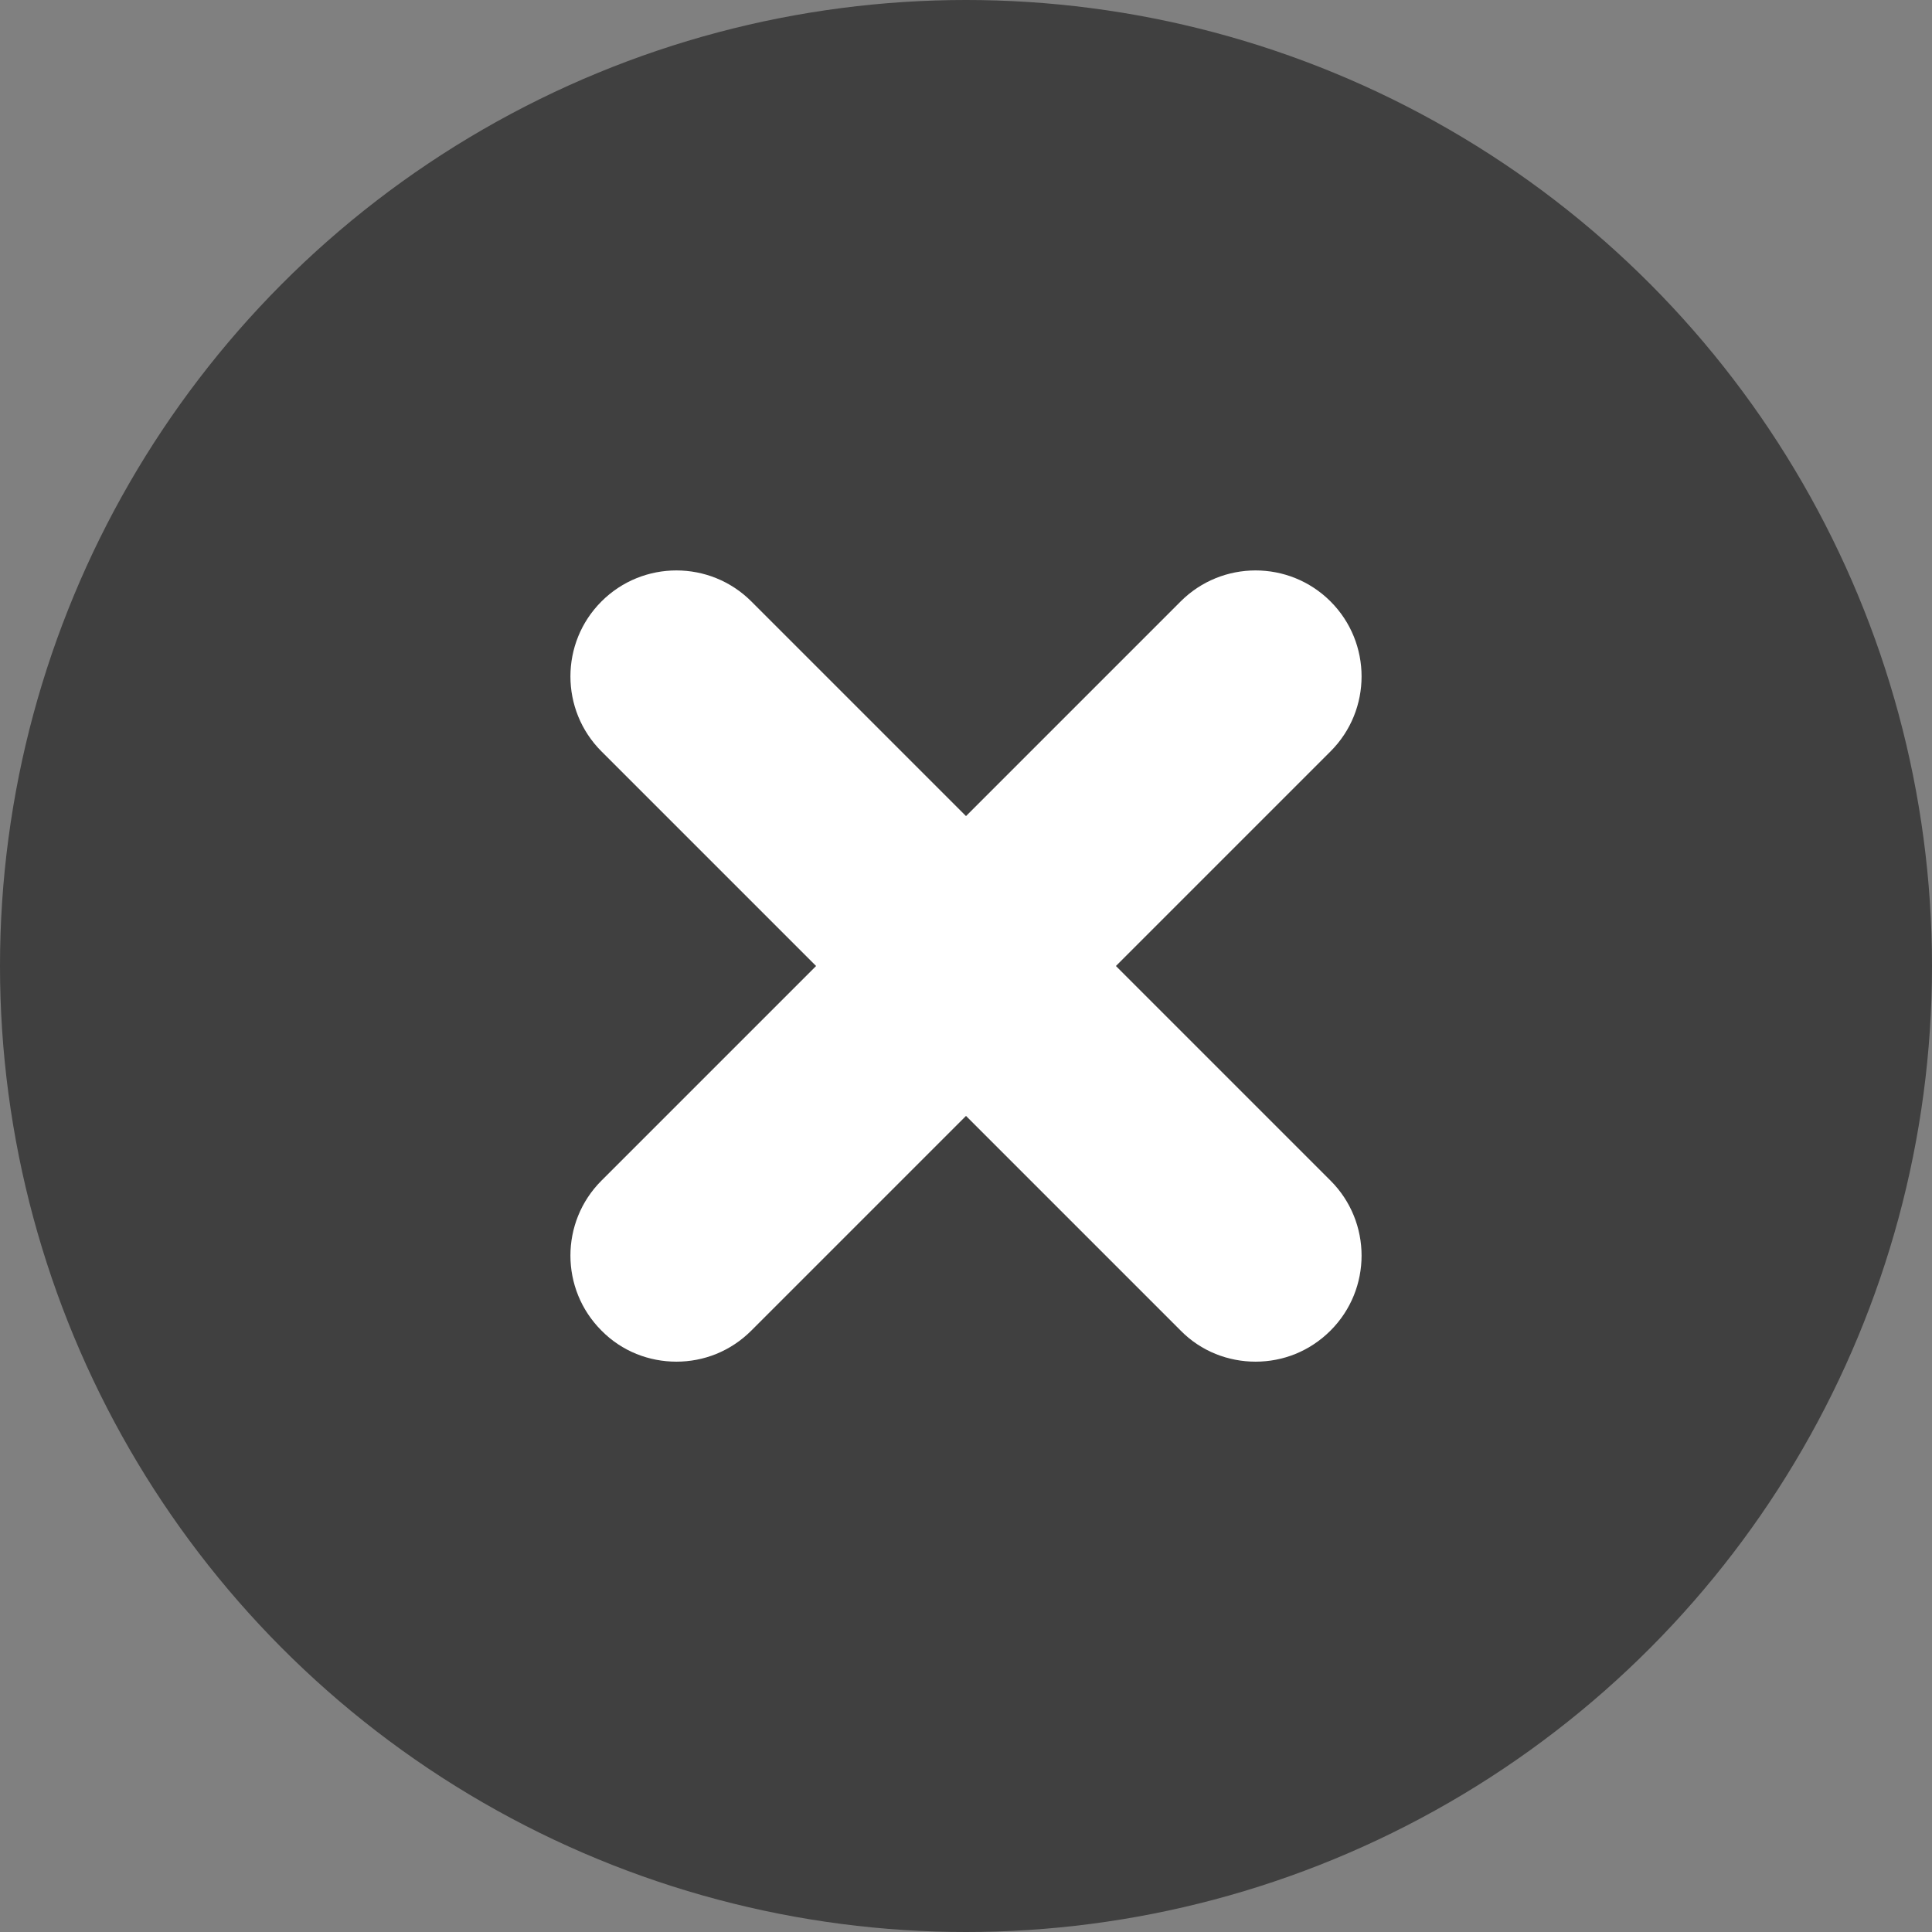
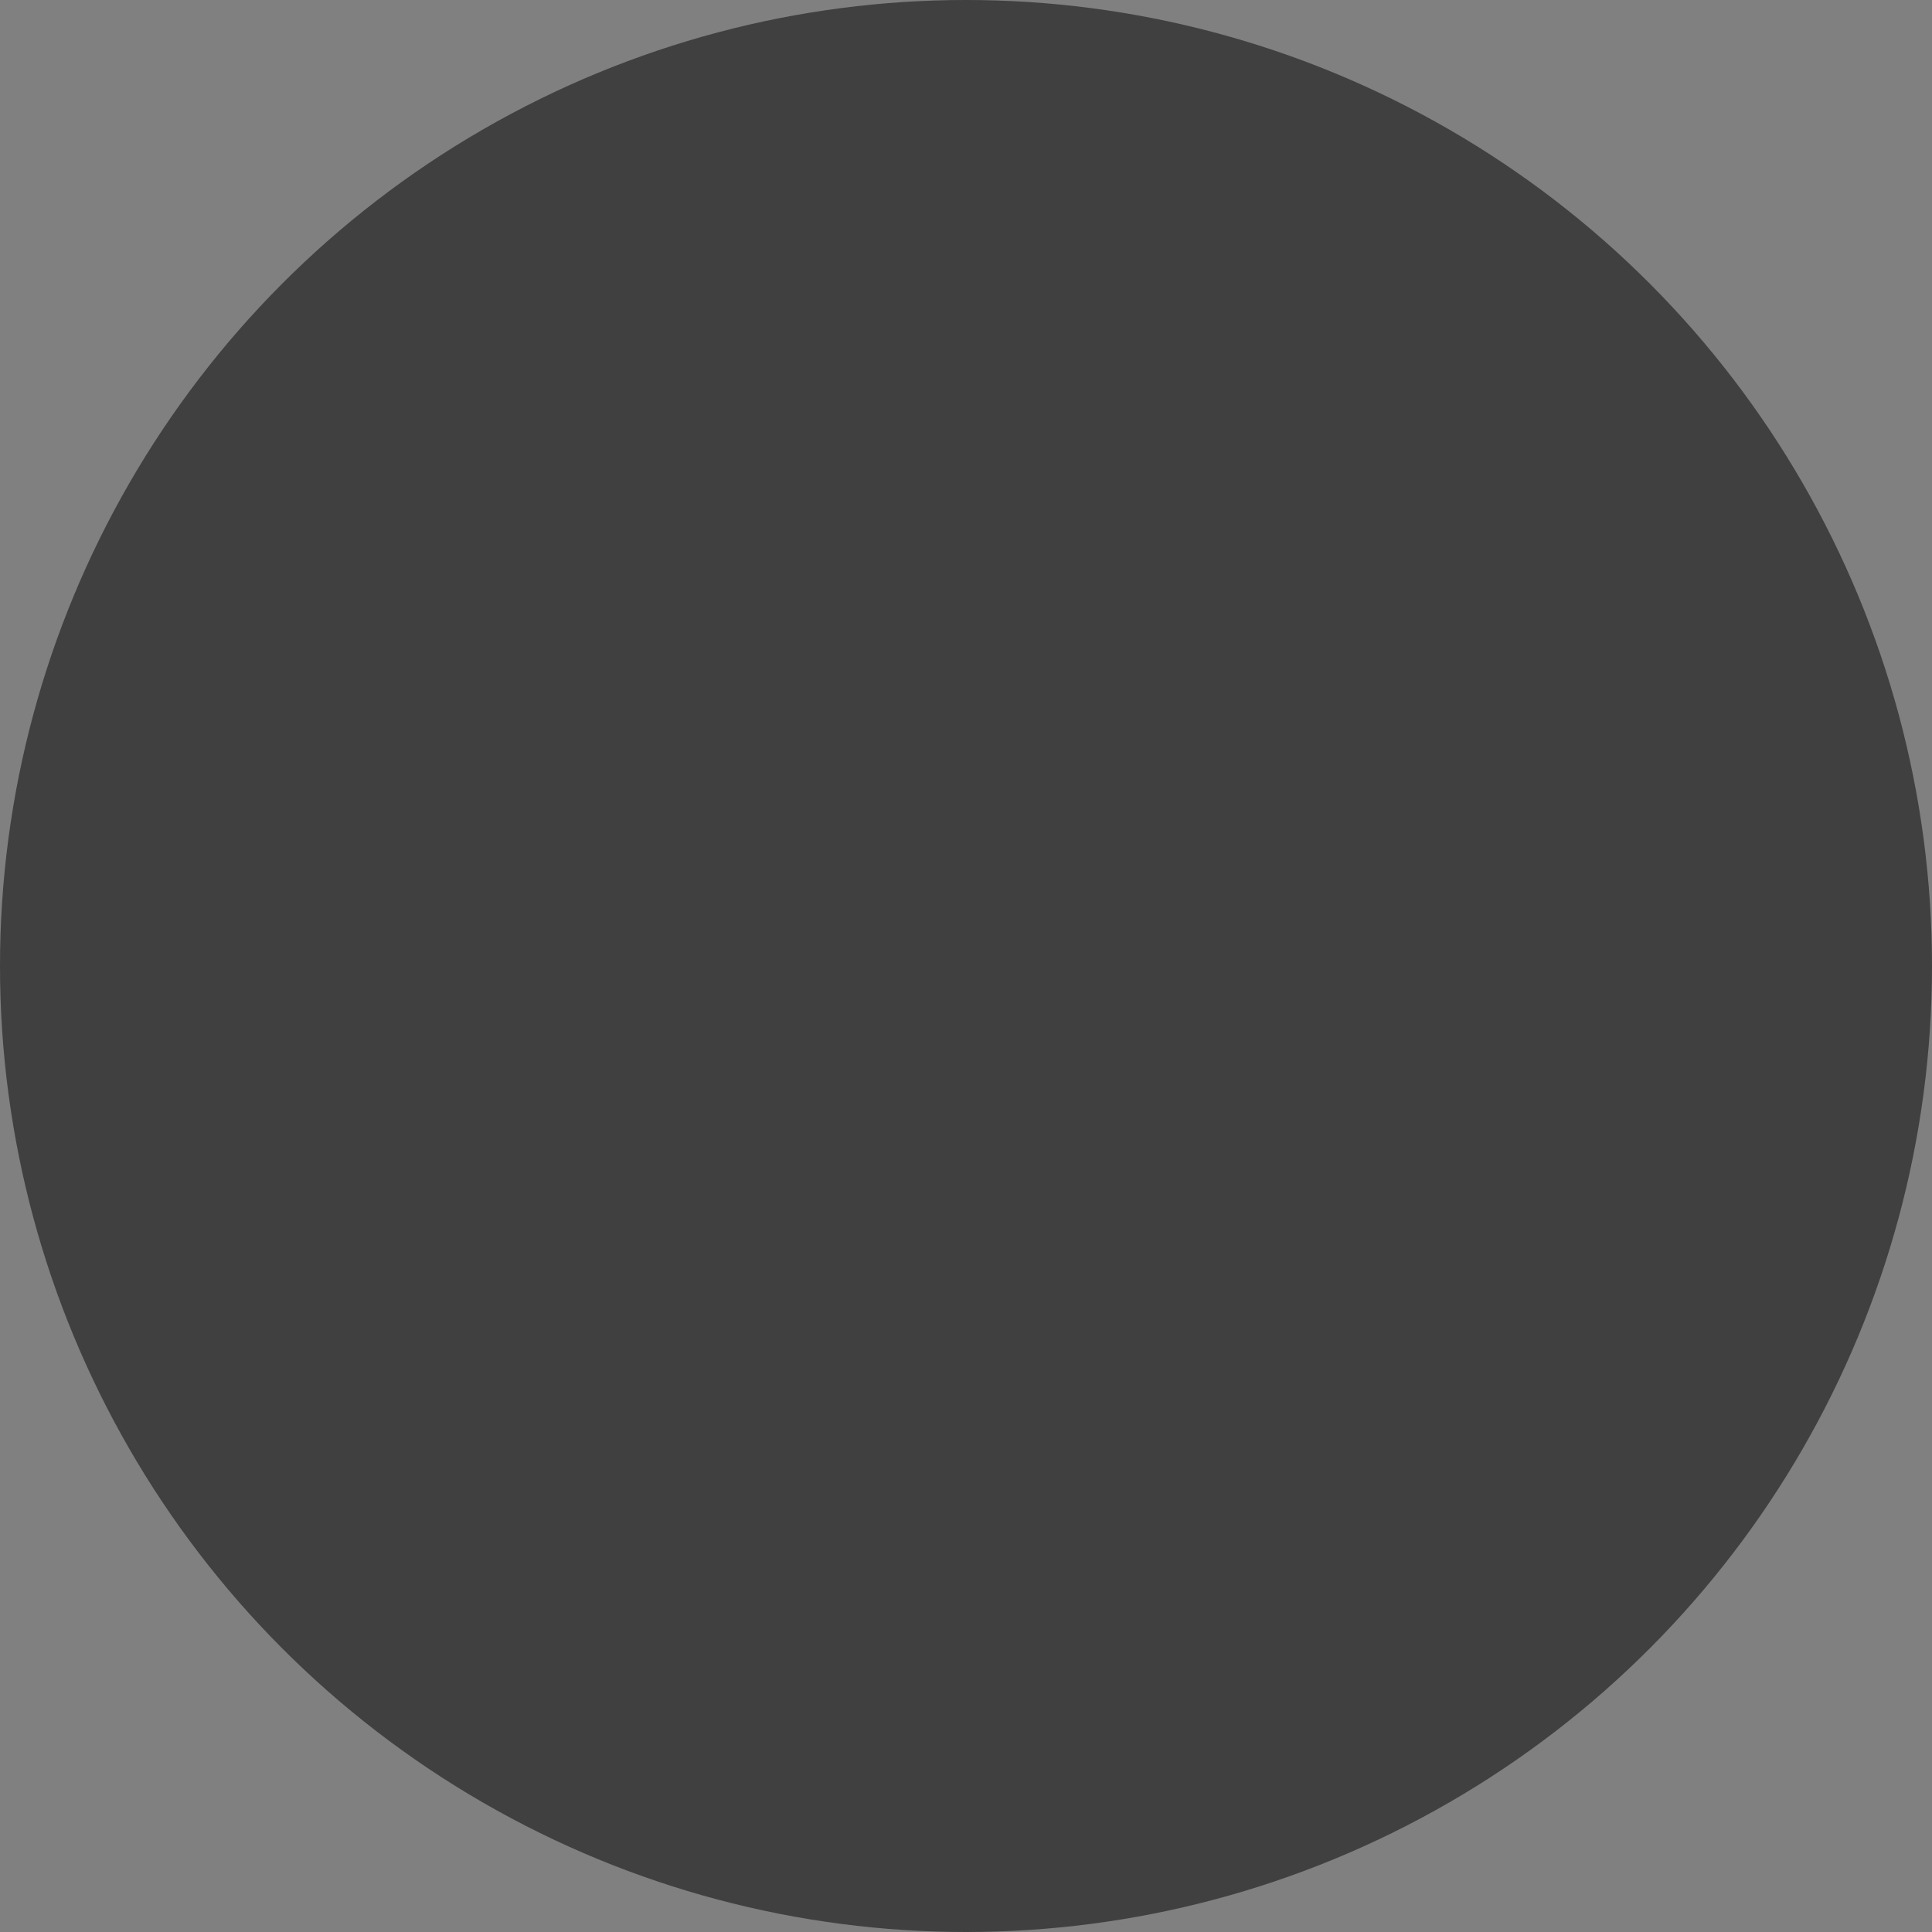
<svg xmlns="http://www.w3.org/2000/svg" id="_レイヤー_2" data-name="レイヤー 2" viewBox="0 0 54.64 54.64">
  <rect x="0" y="0" width="54.64" height="54.64" fill="#808080" stroke="none" />
  <defs>
    <style>
      .cls-1 {
        fill: #fff;
      }

      .cls-2 {
        opacity: .5;
      }
    </style>
  </defs>
  <g id="moji">
    <g>
      <circle class="cls-2" cx="27.32" cy="27.32" r="27.32" />
      <g>
-         <path class="cls-1" d="M35.51,38.51c-.77,0-1.54-.29-2.12-.88l-16.38-16.38c-1.17-1.17-1.17-3.07,0-4.24,1.17-1.17,3.07-1.17,4.24,0l16.38,16.38c1.17,1.17,1.17,3.07,0,4.24-.59.59-1.35.88-2.12.88Z" />
-         <path class="cls-1" d="M19.13,38.51c-.77,0-1.54-.29-2.12-.88-1.17-1.17-1.17-3.07,0-4.24l16.38-16.38c1.17-1.17,3.07-1.17,4.24,0,1.17,1.17,1.17,3.07,0,4.24l-16.38,16.38c-.59.59-1.35.88-2.12.88Z" />
-       </g>
+         </g>
    </g>
  </g>
</svg>